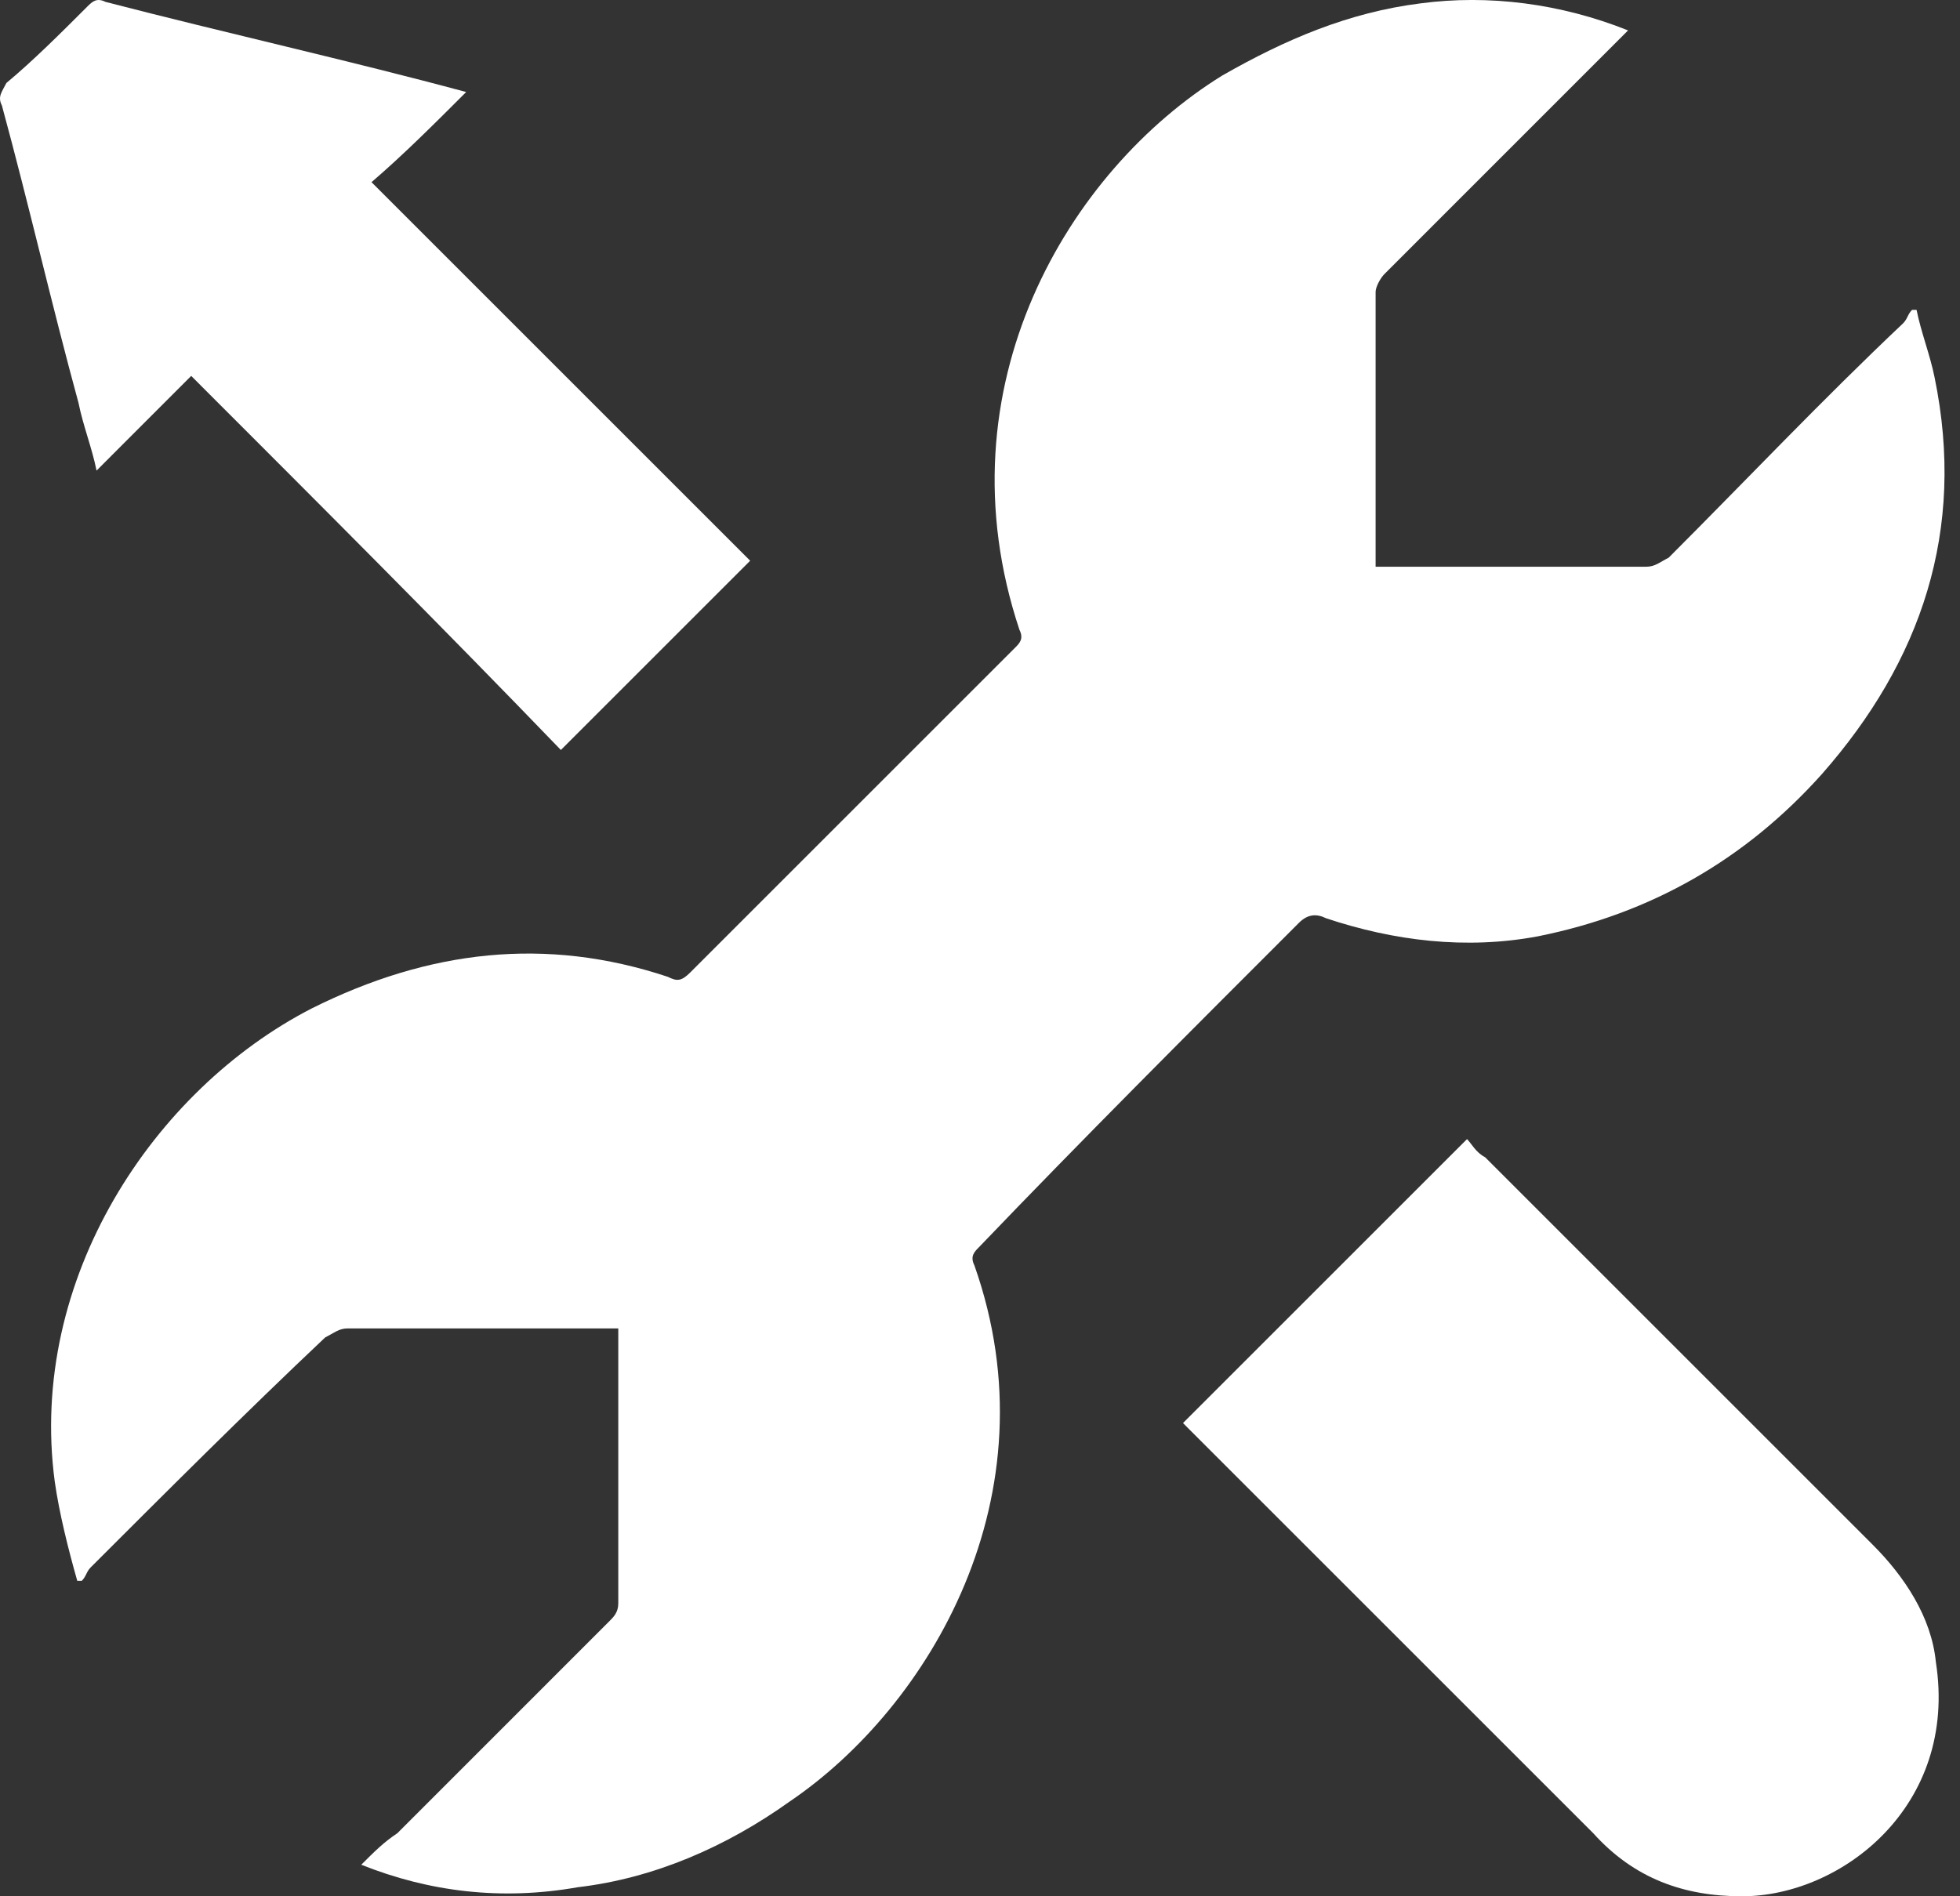
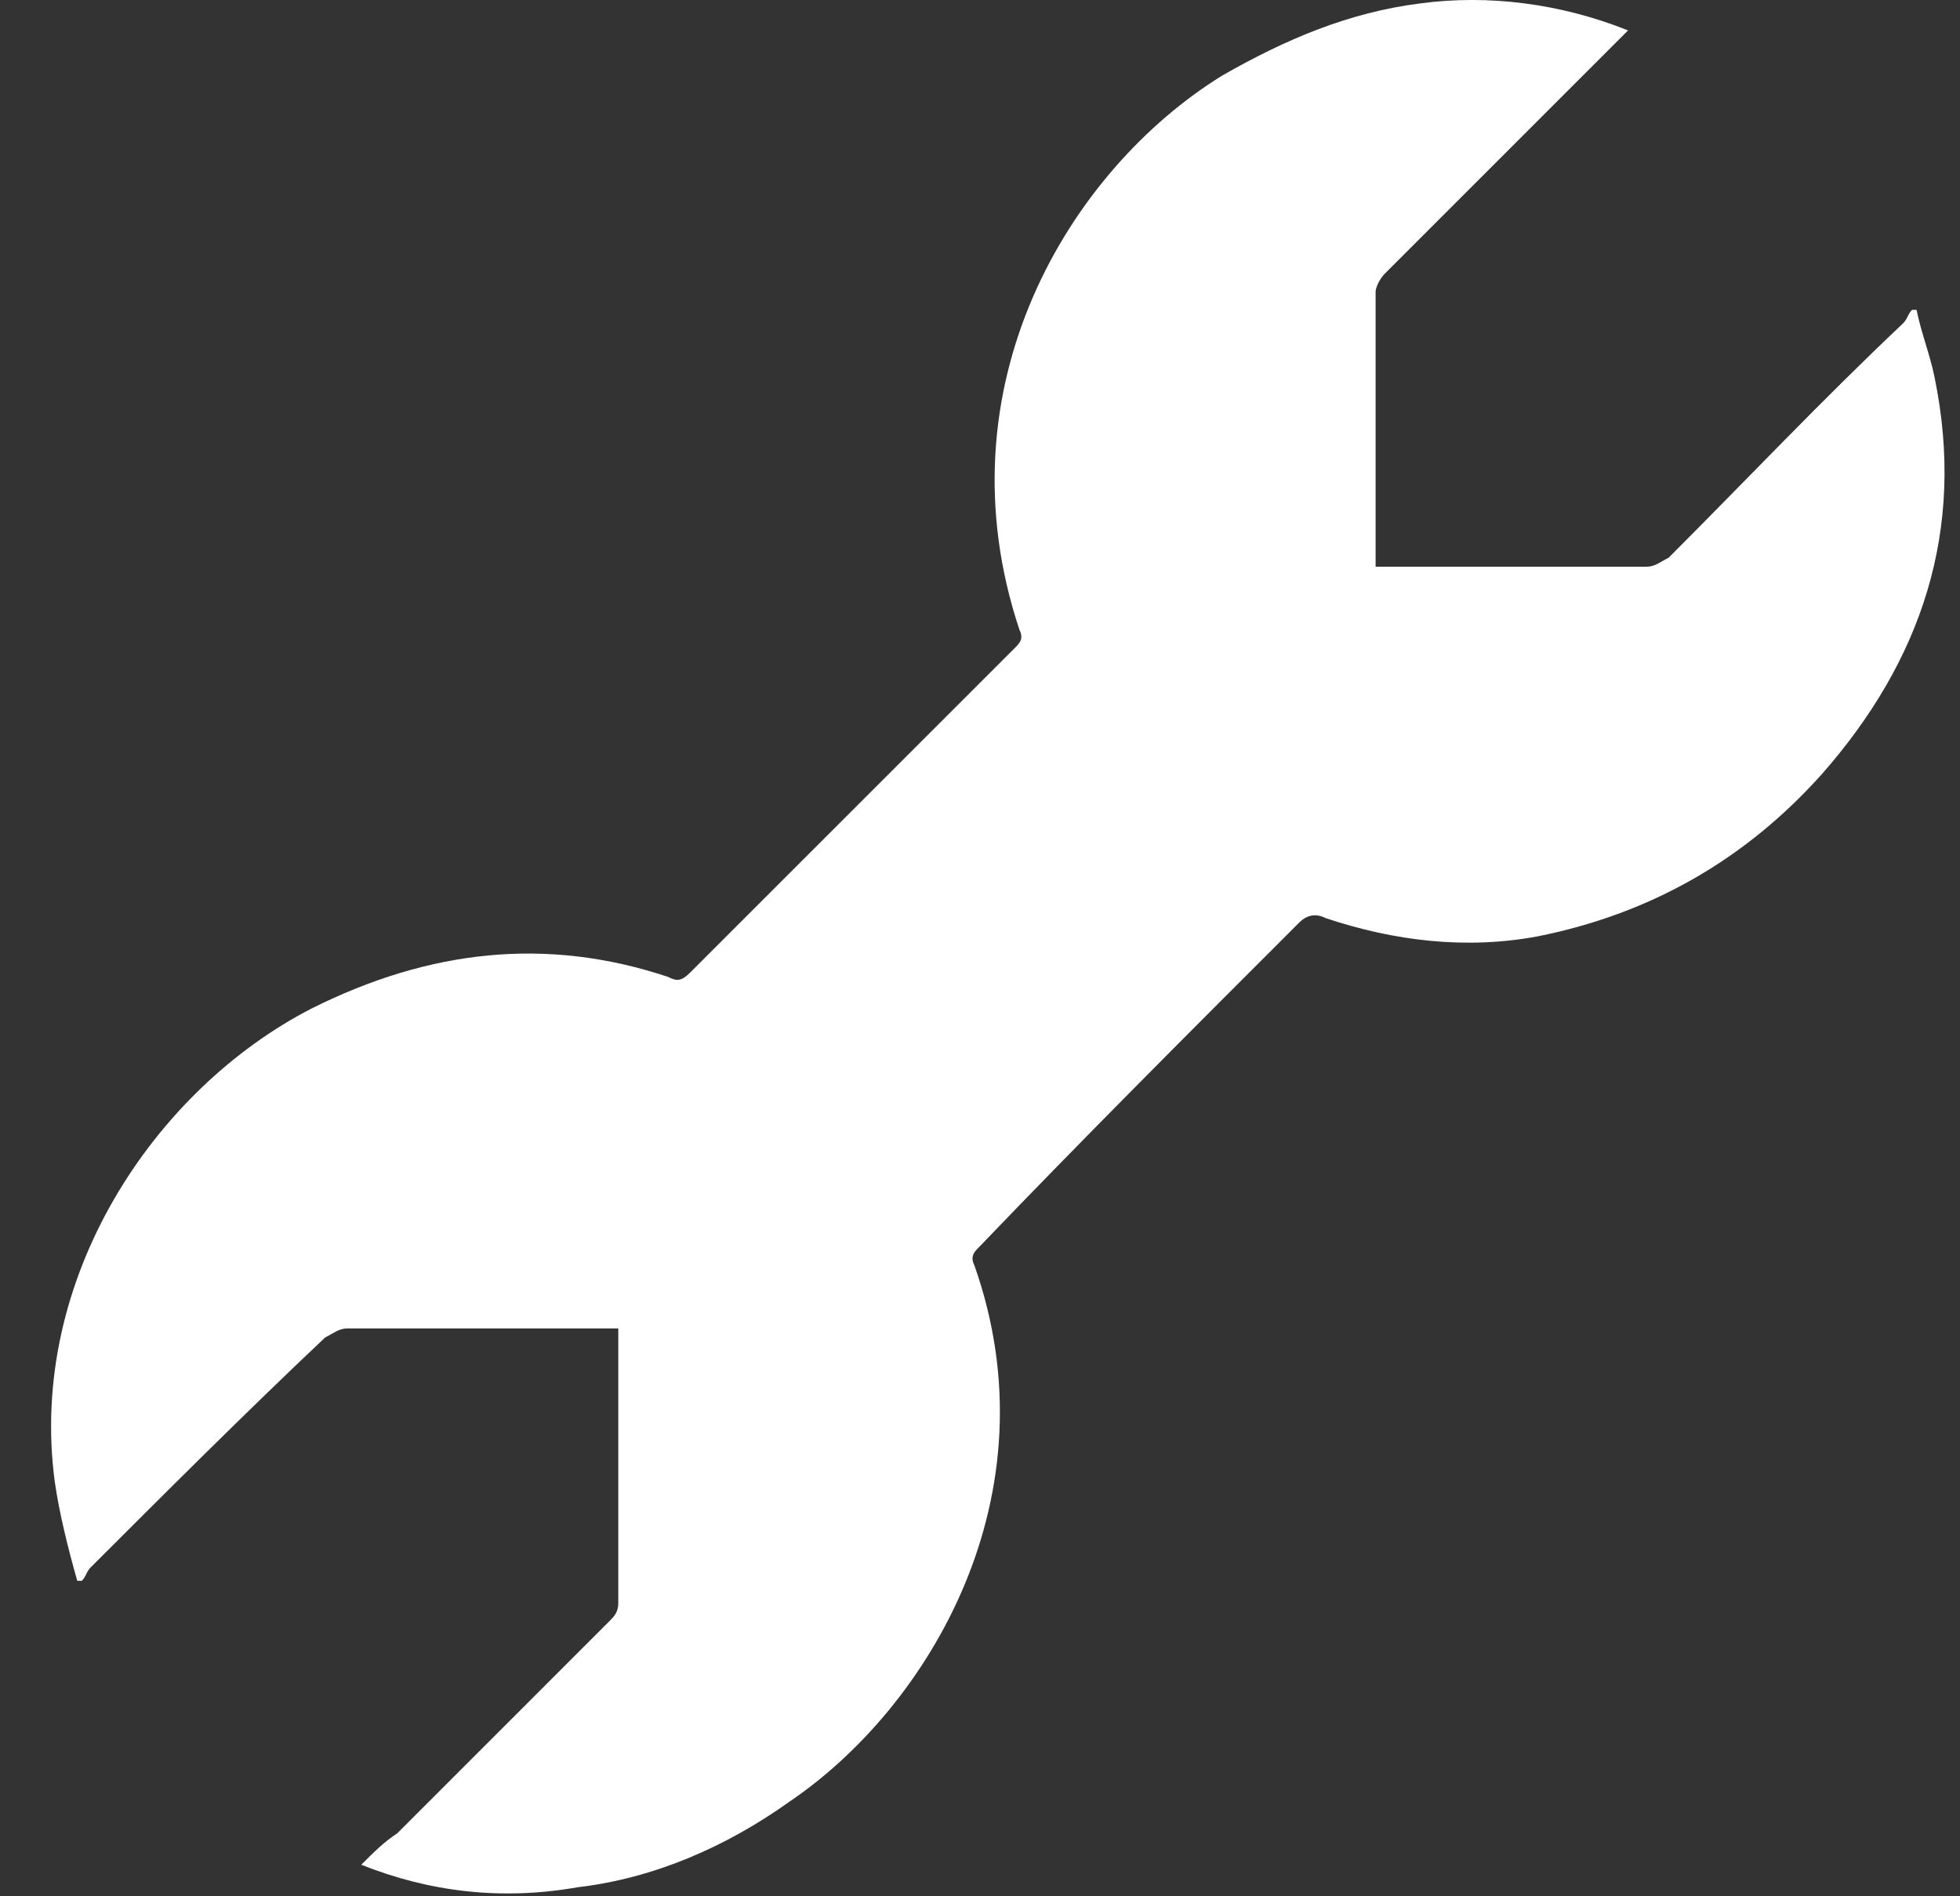
<svg xmlns="http://www.w3.org/2000/svg" width="31" height="30" viewBox="0 0 31 30" fill="none">
  <rect x="0" y="0" width="31" height="30" fill="#333333" stroke="none" />
-   <path d="M3.024 5.947C2.525 6.447 2.026 6.946 1.527 7.445C1.456 7.088 1.313 6.732 1.242 6.375C0.814 4.807 0.457 3.238 0.03 1.669C-0.042 1.527 0.03 1.456 0.101 1.313C0.529 0.956 0.956 0.529 1.384 0.101C1.456 0.03 1.527 -0.042 1.669 0.03C3.595 0.529 5.52 0.956 7.373 1.456C6.874 1.955 6.375 2.454 5.876 2.882C7.944 4.949 9.94 6.946 11.865 8.871C10.867 9.869 9.869 10.867 8.871 11.865C7.017 9.94 5.021 7.944 3.024 5.947Z" fill="white" />
  <path d="M5.714 29.501C5.928 29.287 6.071 29.144 6.285 29.002C7.426 27.861 8.495 26.791 9.636 25.65C9.707 25.579 9.779 25.508 9.779 25.365C9.779 23.939 9.779 22.584 9.779 21.158C9.779 21.158 9.779 21.087 9.779 21.016C9.707 21.016 9.636 21.016 9.565 21.016C8.21 21.016 6.855 21.016 5.501 21.016C5.358 21.016 5.287 21.087 5.144 21.158C3.861 22.37 2.649 23.583 1.436 24.795C1.365 24.866 1.365 24.937 1.294 25.009H1.222C1.08 24.51 0.937 23.939 0.866 23.44C0.438 20.232 2.435 17.237 4.93 15.954C6.784 15.027 8.638 14.813 10.563 15.454C10.706 15.526 10.777 15.526 10.919 15.383C12.631 13.672 14.342 11.961 16.053 10.249C16.124 10.178 16.196 10.107 16.124 9.964C14.841 6.114 16.909 2.692 19.333 1.194C20.331 0.624 21.329 0.196 22.47 0.053C23.54 -0.089 24.68 0.053 25.75 0.481C25.679 0.553 25.607 0.624 25.607 0.624C24.395 1.836 23.112 3.119 21.9 4.332C21.828 4.403 21.757 4.545 21.757 4.617C21.757 6.043 21.757 7.397 21.757 8.823C21.757 8.895 21.757 8.895 21.757 8.966C21.828 8.966 21.9 8.966 21.971 8.966C23.326 8.966 24.68 8.966 26.035 8.966C26.178 8.966 26.249 8.895 26.392 8.823C27.604 7.611 28.816 6.328 30.099 5.116C30.171 5.045 30.171 4.973 30.242 4.902H30.313C30.384 5.258 30.527 5.615 30.598 5.971C31.097 8.396 30.384 10.463 28.816 12.246C27.604 13.601 26.106 14.456 24.324 14.813C23.183 15.027 22.042 14.884 20.973 14.527C20.83 14.456 20.688 14.456 20.545 14.599C18.834 16.31 17.122 18.021 15.483 19.732C15.411 19.804 15.34 19.875 15.411 20.018C16.695 23.654 14.698 27.005 12.488 28.502C11.49 29.215 10.349 29.715 9.137 29.857C7.925 30.071 6.784 29.928 5.714 29.501Z" fill="white" />
-   <path d="M23.203 18.021C23.274 18.093 23.345 18.235 23.488 18.307C25.556 20.374 27.552 22.371 29.62 24.439C30.119 24.938 30.547 25.579 30.618 26.292C30.974 28.574 29.121 30 27.552 30C26.625 30 25.841 29.715 25.199 29.002C23.06 26.863 20.921 24.724 18.782 22.585L18.711 22.513C20.208 21.016 21.705 19.519 23.203 18.021Z" fill="white" />
</svg>